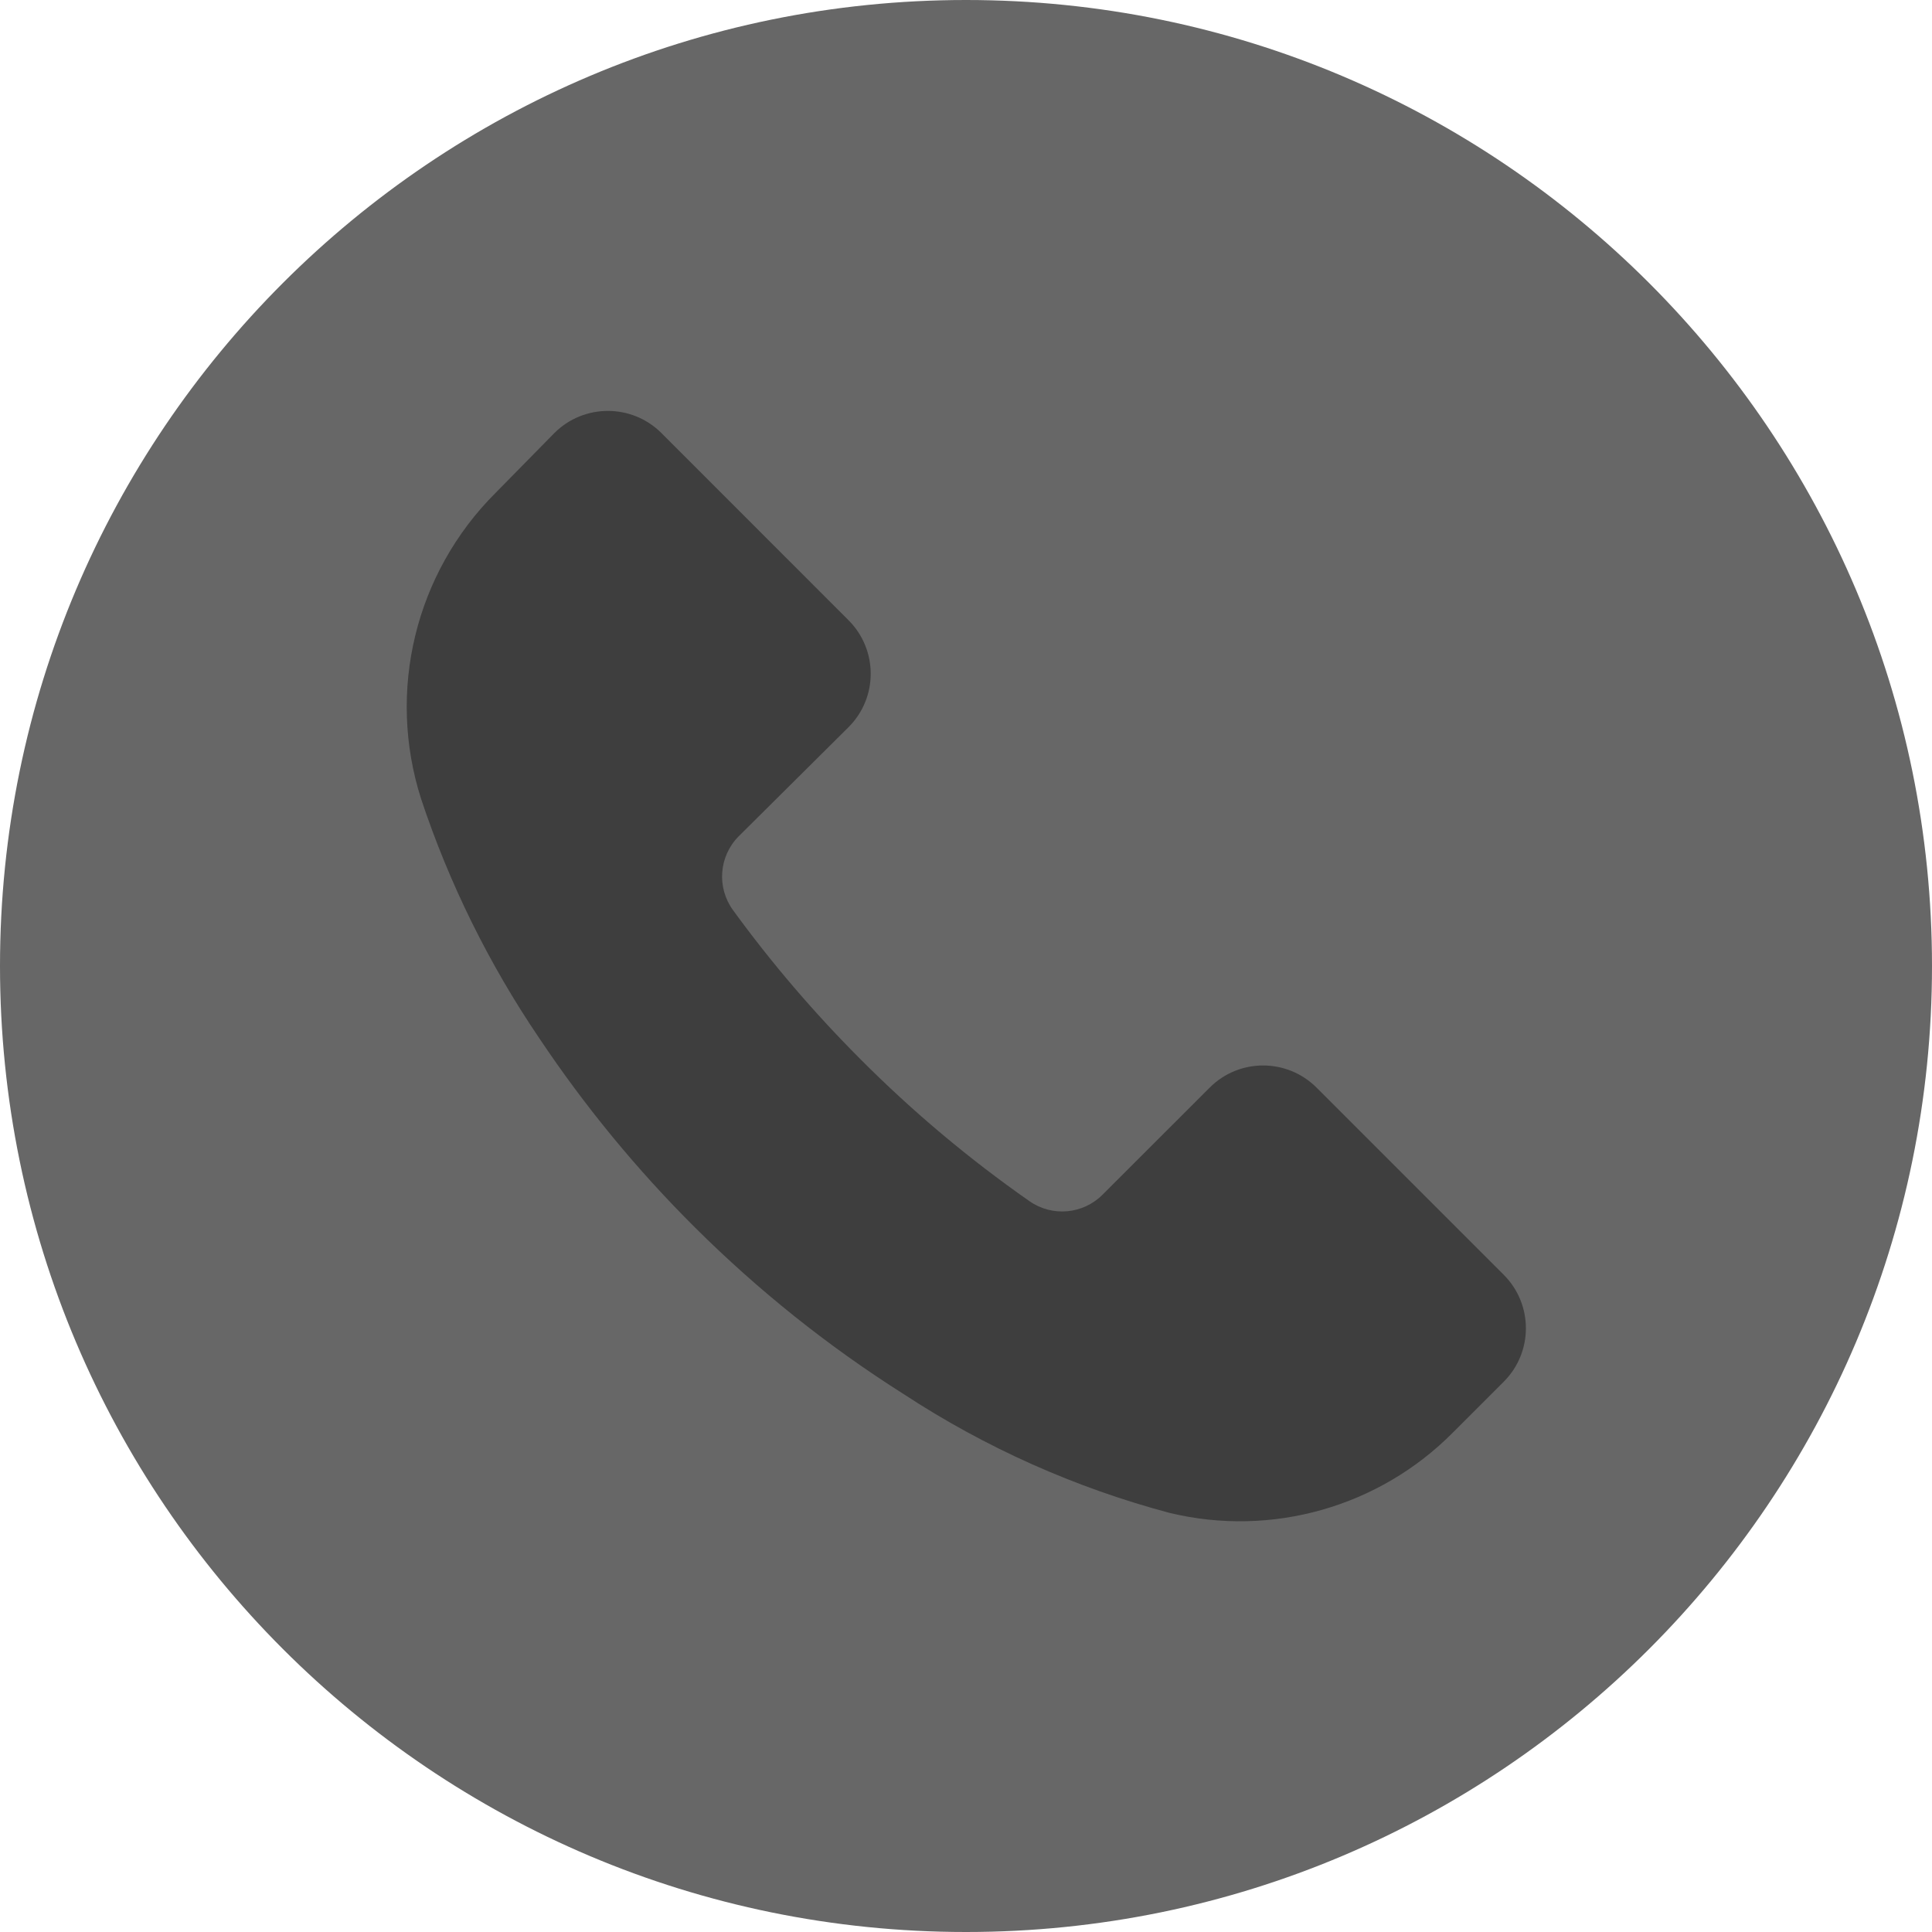
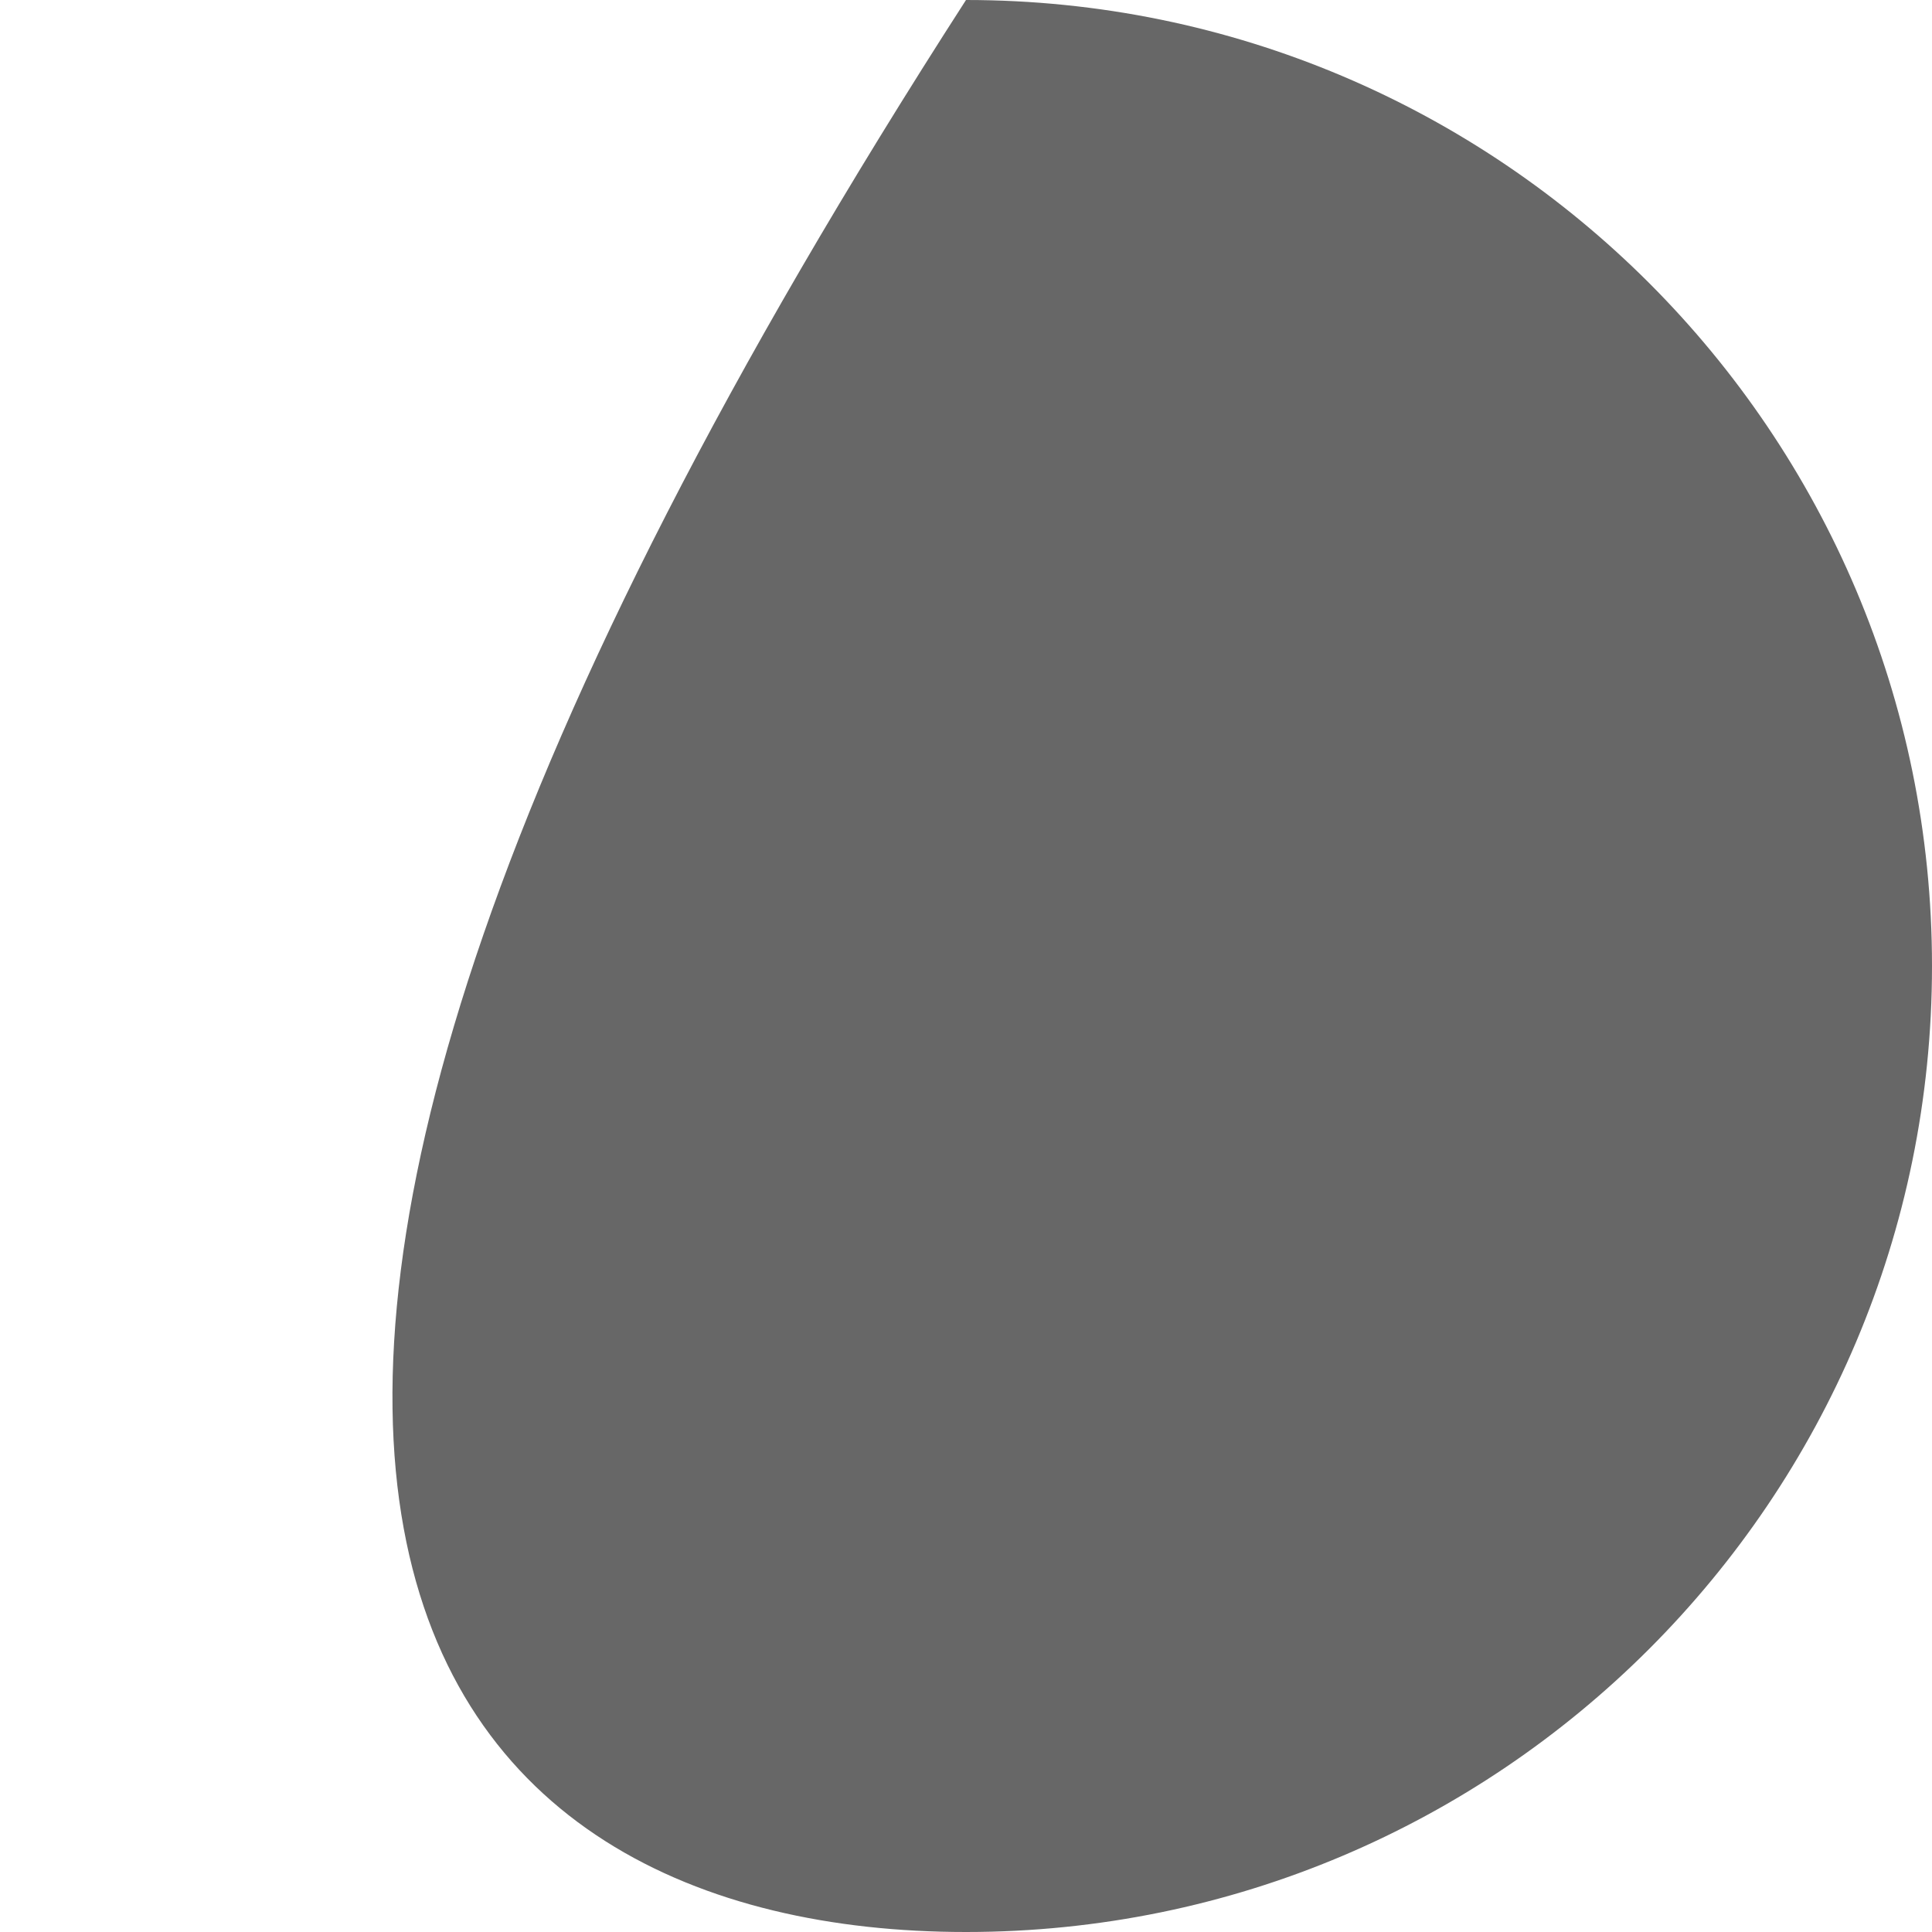
<svg xmlns="http://www.w3.org/2000/svg" width="24" height="24" viewBox="0 0 24 24" fill="none">
  <g clip-path="url(#clip0_317_728)">
-     <path d="M12 24C18.627 24 24 18.627 24 12C24 5.373 18.627 0 12 0C5.373 0 0 5.373 0 12C0 18.627 5.373 24 12 24Z" fill="#676767" />
-     <path d="M9.175 10.39C8.931 10.637 8.901 11.024 9.105 11.305C9.585 11.965 10.117 12.586 10.694 13.163C11.339 13.81 12.039 14.398 12.788 14.921C13.069 15.118 13.451 15.085 13.694 14.843L15.027 13.511C15.393 13.144 15.988 13.144 16.355 13.511L18.68 15.836C19.047 16.203 19.047 16.798 18.68 17.164L18.051 17.793C17.135 18.719 15.801 19.099 14.534 18.795C13.359 18.483 12.241 17.984 11.224 17.317C10.287 16.724 9.419 16.03 8.633 15.248C7.911 14.53 7.263 13.741 6.697 12.894C6.075 11.977 5.582 10.979 5.232 9.927C4.802 8.587 5.158 7.119 6.155 6.124L6.887 5.379C7.254 5.013 7.849 5.013 8.216 5.379L10.541 7.705C10.908 8.072 10.908 8.667 10.541 9.033L9.175 10.39Z" fill="#3E3E3E" />
+     <path d="M12 24C18.627 24 24 18.627 24 12C24 5.373 18.627 0 12 0C0 18.627 5.373 24 12 24Z" fill="#676767" />
  </g>
  <defs>
    <clipPath id="clip0_317_728">
      <rect width="24" height="24" fill="white" />
    </clipPath>
  </defs>
</svg>